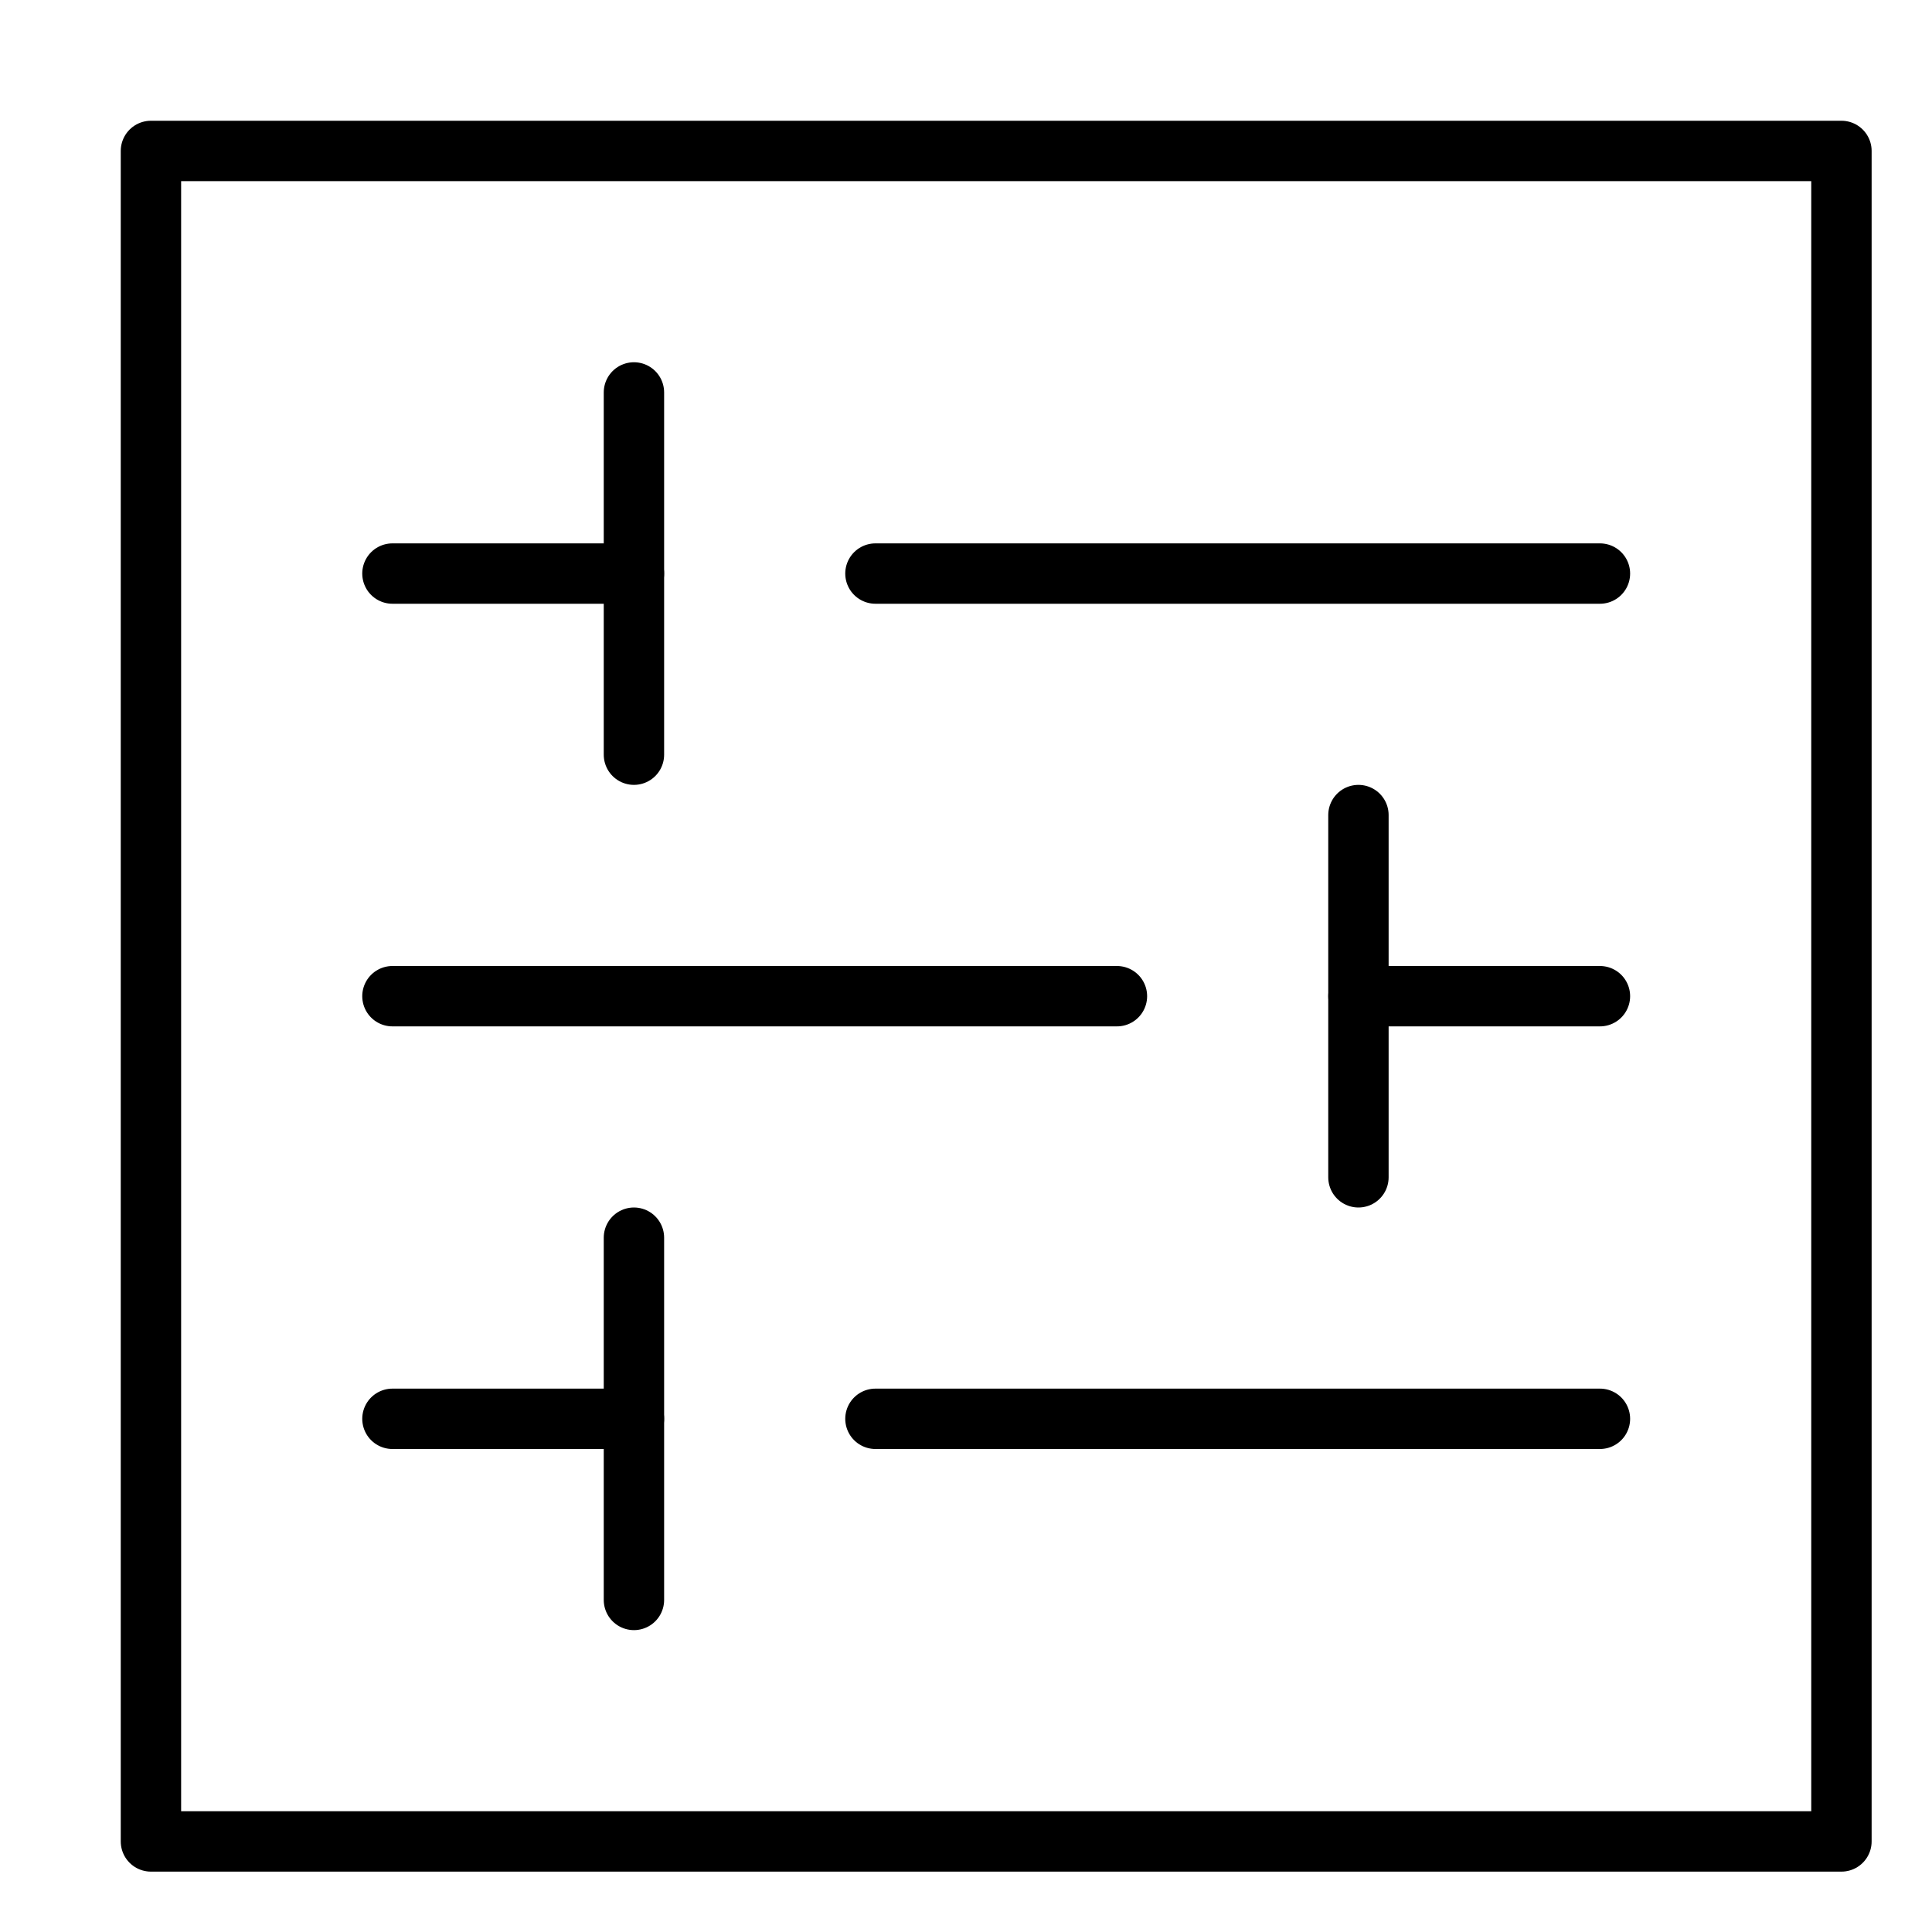
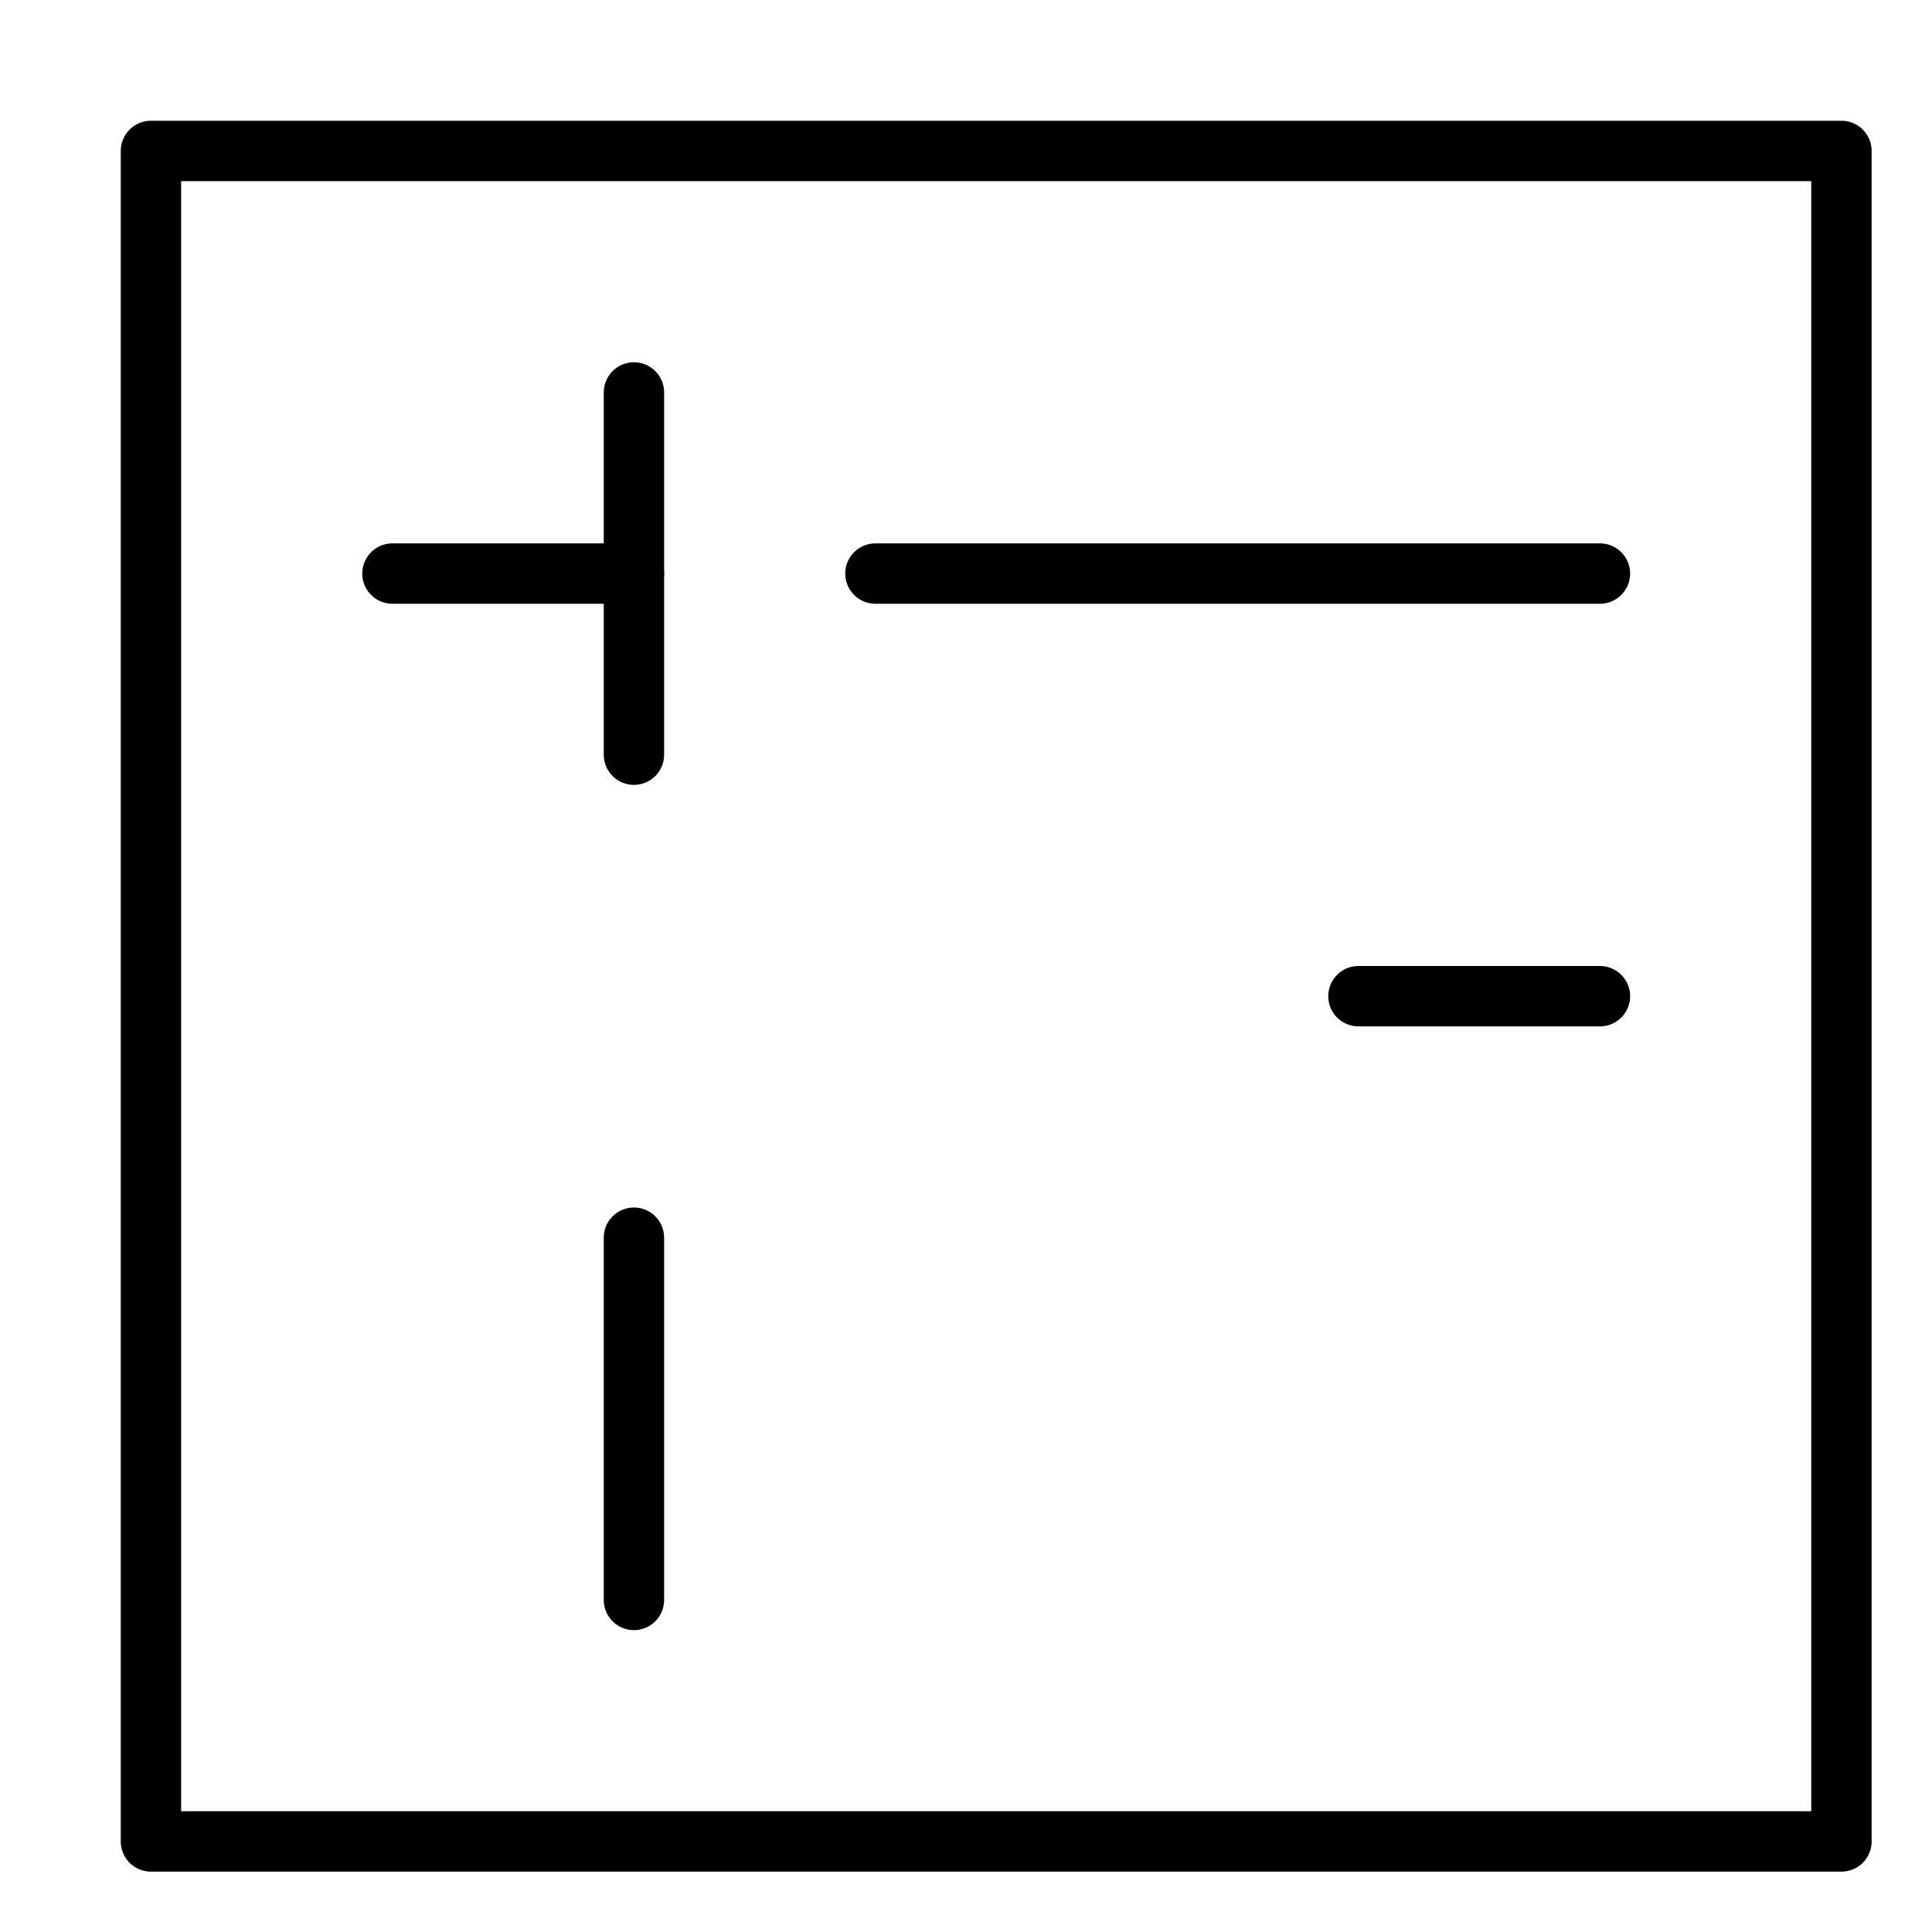
<svg xmlns="http://www.w3.org/2000/svg" viewBox="0 0 32 32">
  <title>configuration tools</title>
  <g stroke-linecap="round" stroke-width="1" fill="none" stroke="#000000" stroke-linejoin="round" class="nc-icon-wrapper" transform="translate(0.5 0.5)">
    <rect x="2" y="2" width="28" height="28" />
    <line x1="14" y1="9" x2="26" y2="9" stroke="#000000" />
    <line x1="6" y1="9" x2="10" y2="9" stroke="#000000" />
    <line x1="10" y1="12" x2="10" y2="6" stroke="#000000" />
-     <line x1="14" y1="23" x2="26" y2="23" stroke="#000000" />
-     <line x1="6" y1="23" x2="10" y2="23" stroke="#000000" />
    <line x1="10" y1="26" x2="10" y2="20" stroke="#000000" />
-     <line x1="6" y1="16" x2="18" y2="16" stroke="#000000" />
    <line x1="22" y1="16" x2="26" y2="16" stroke="#000000" />
-     <line x1="22" y1="13" x2="22" y2="19" stroke="#000000" />
  </g>
</svg>